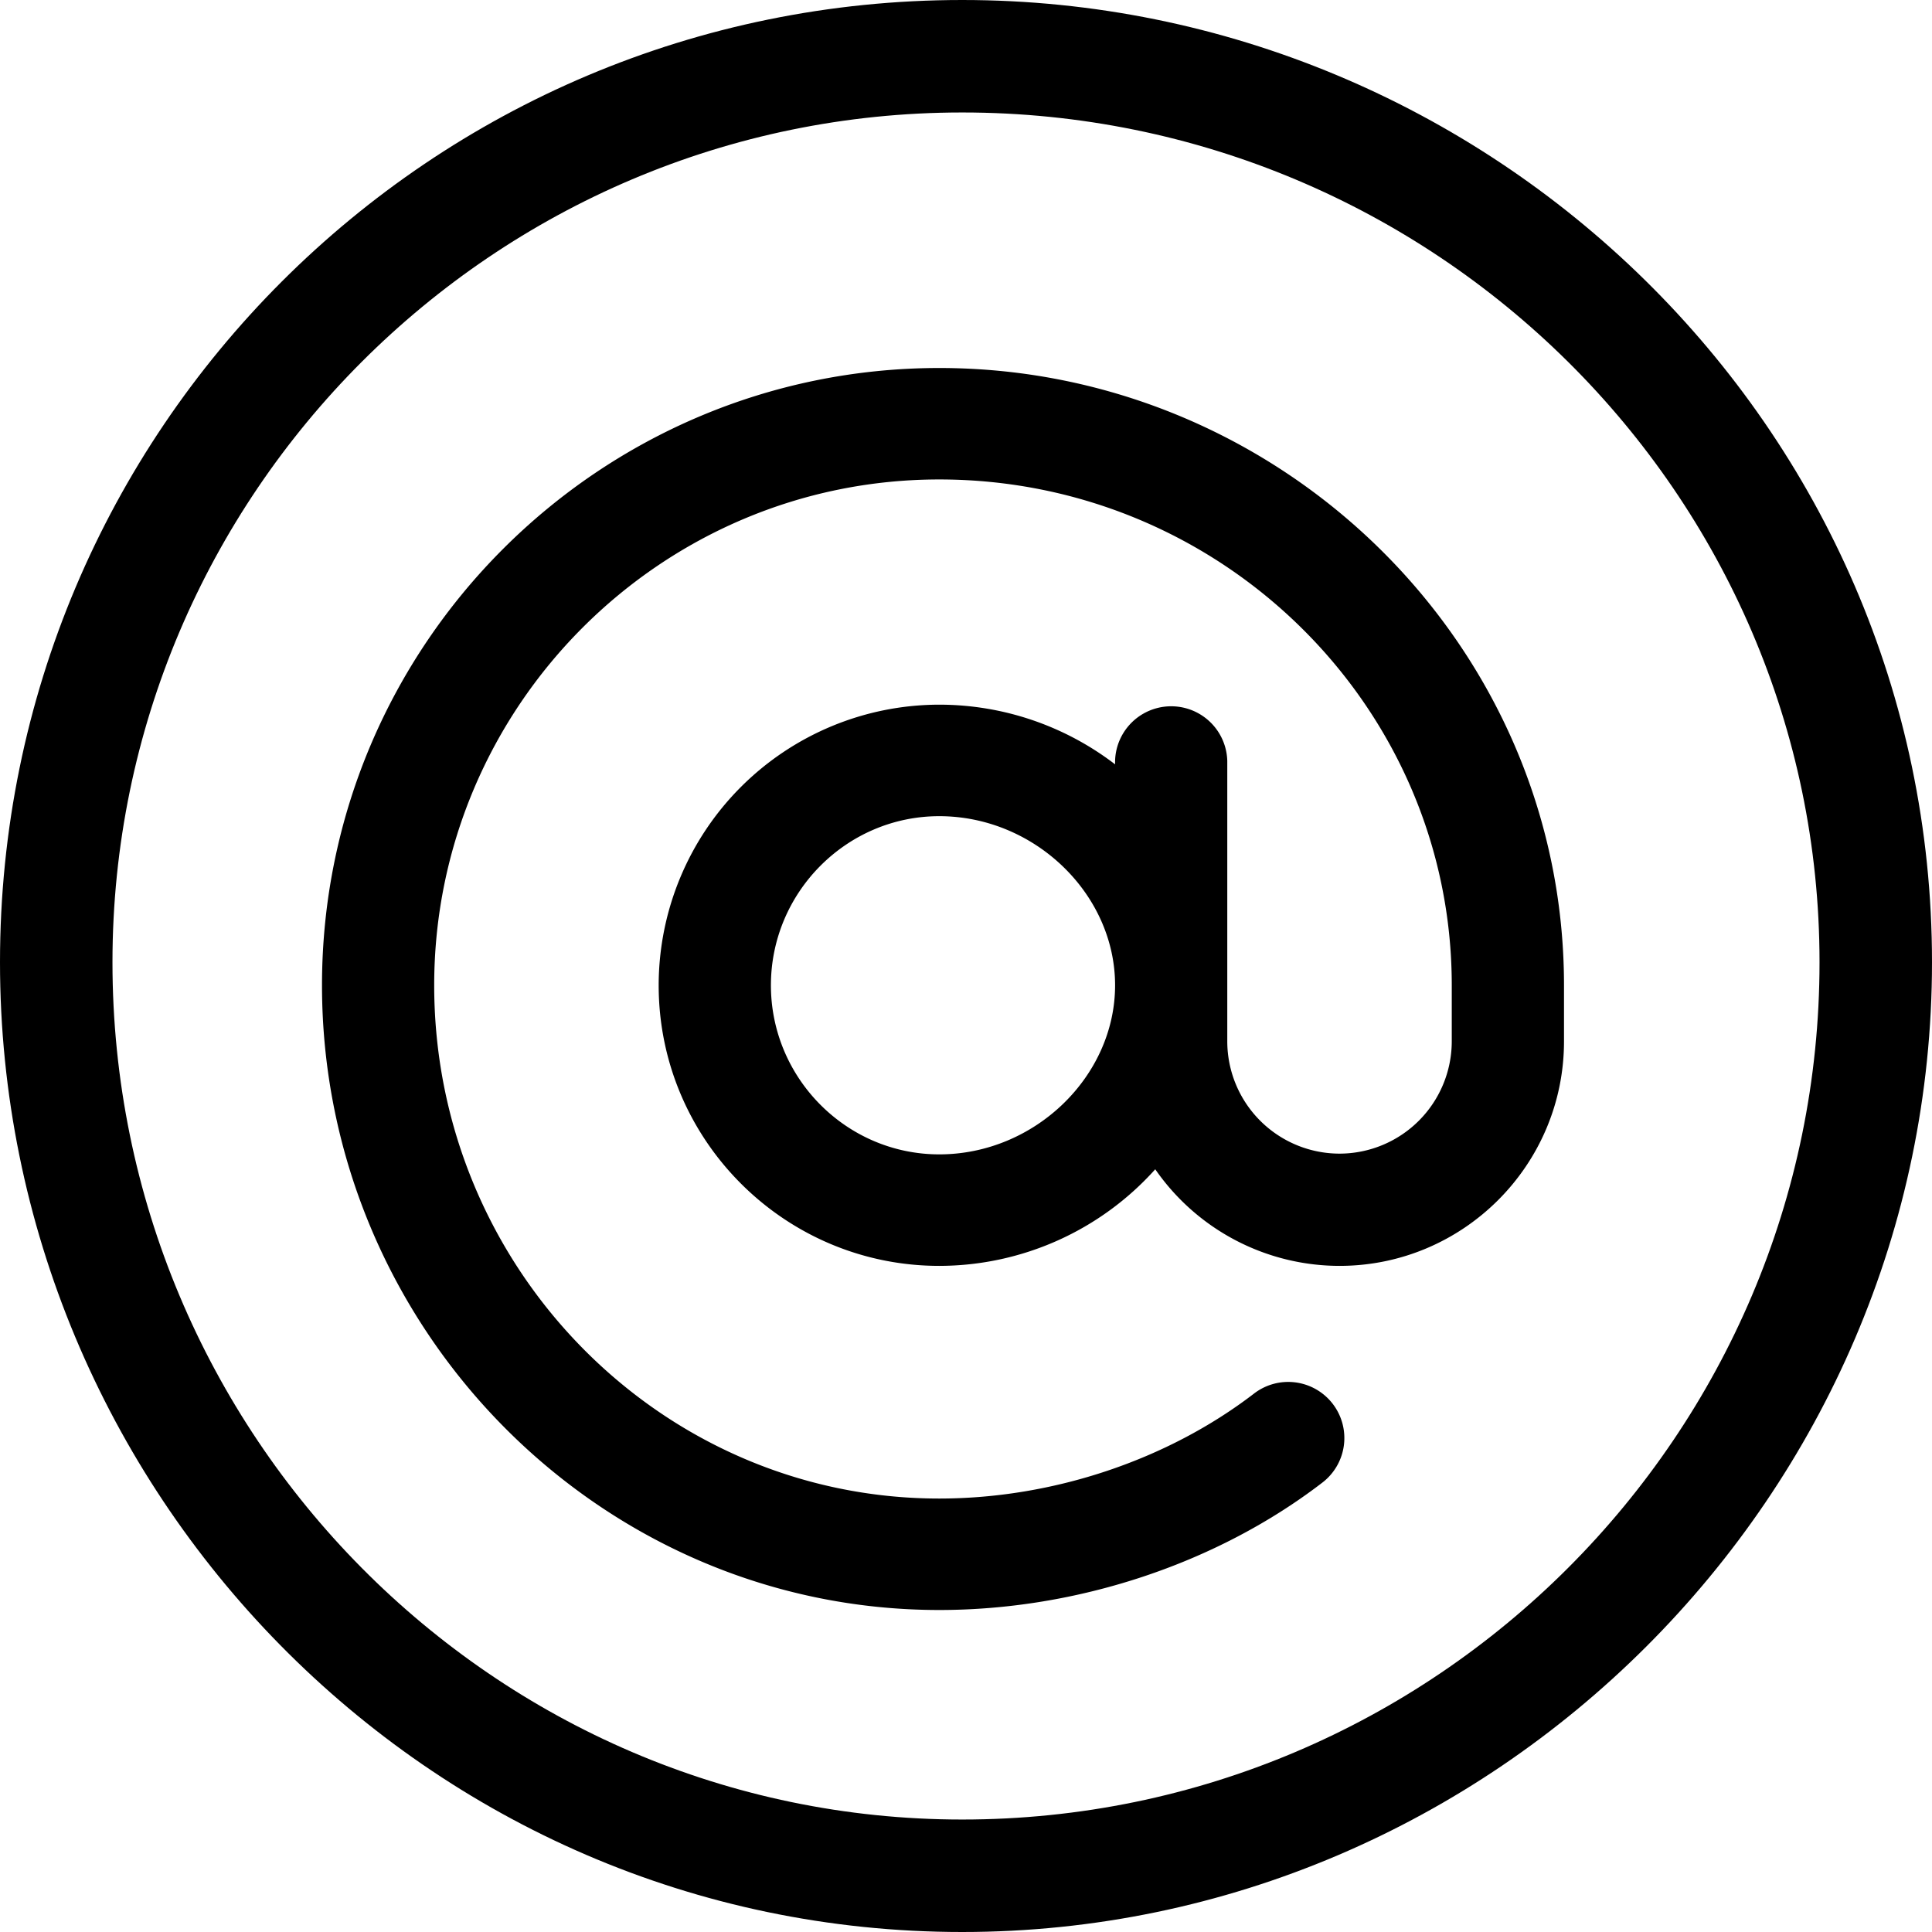
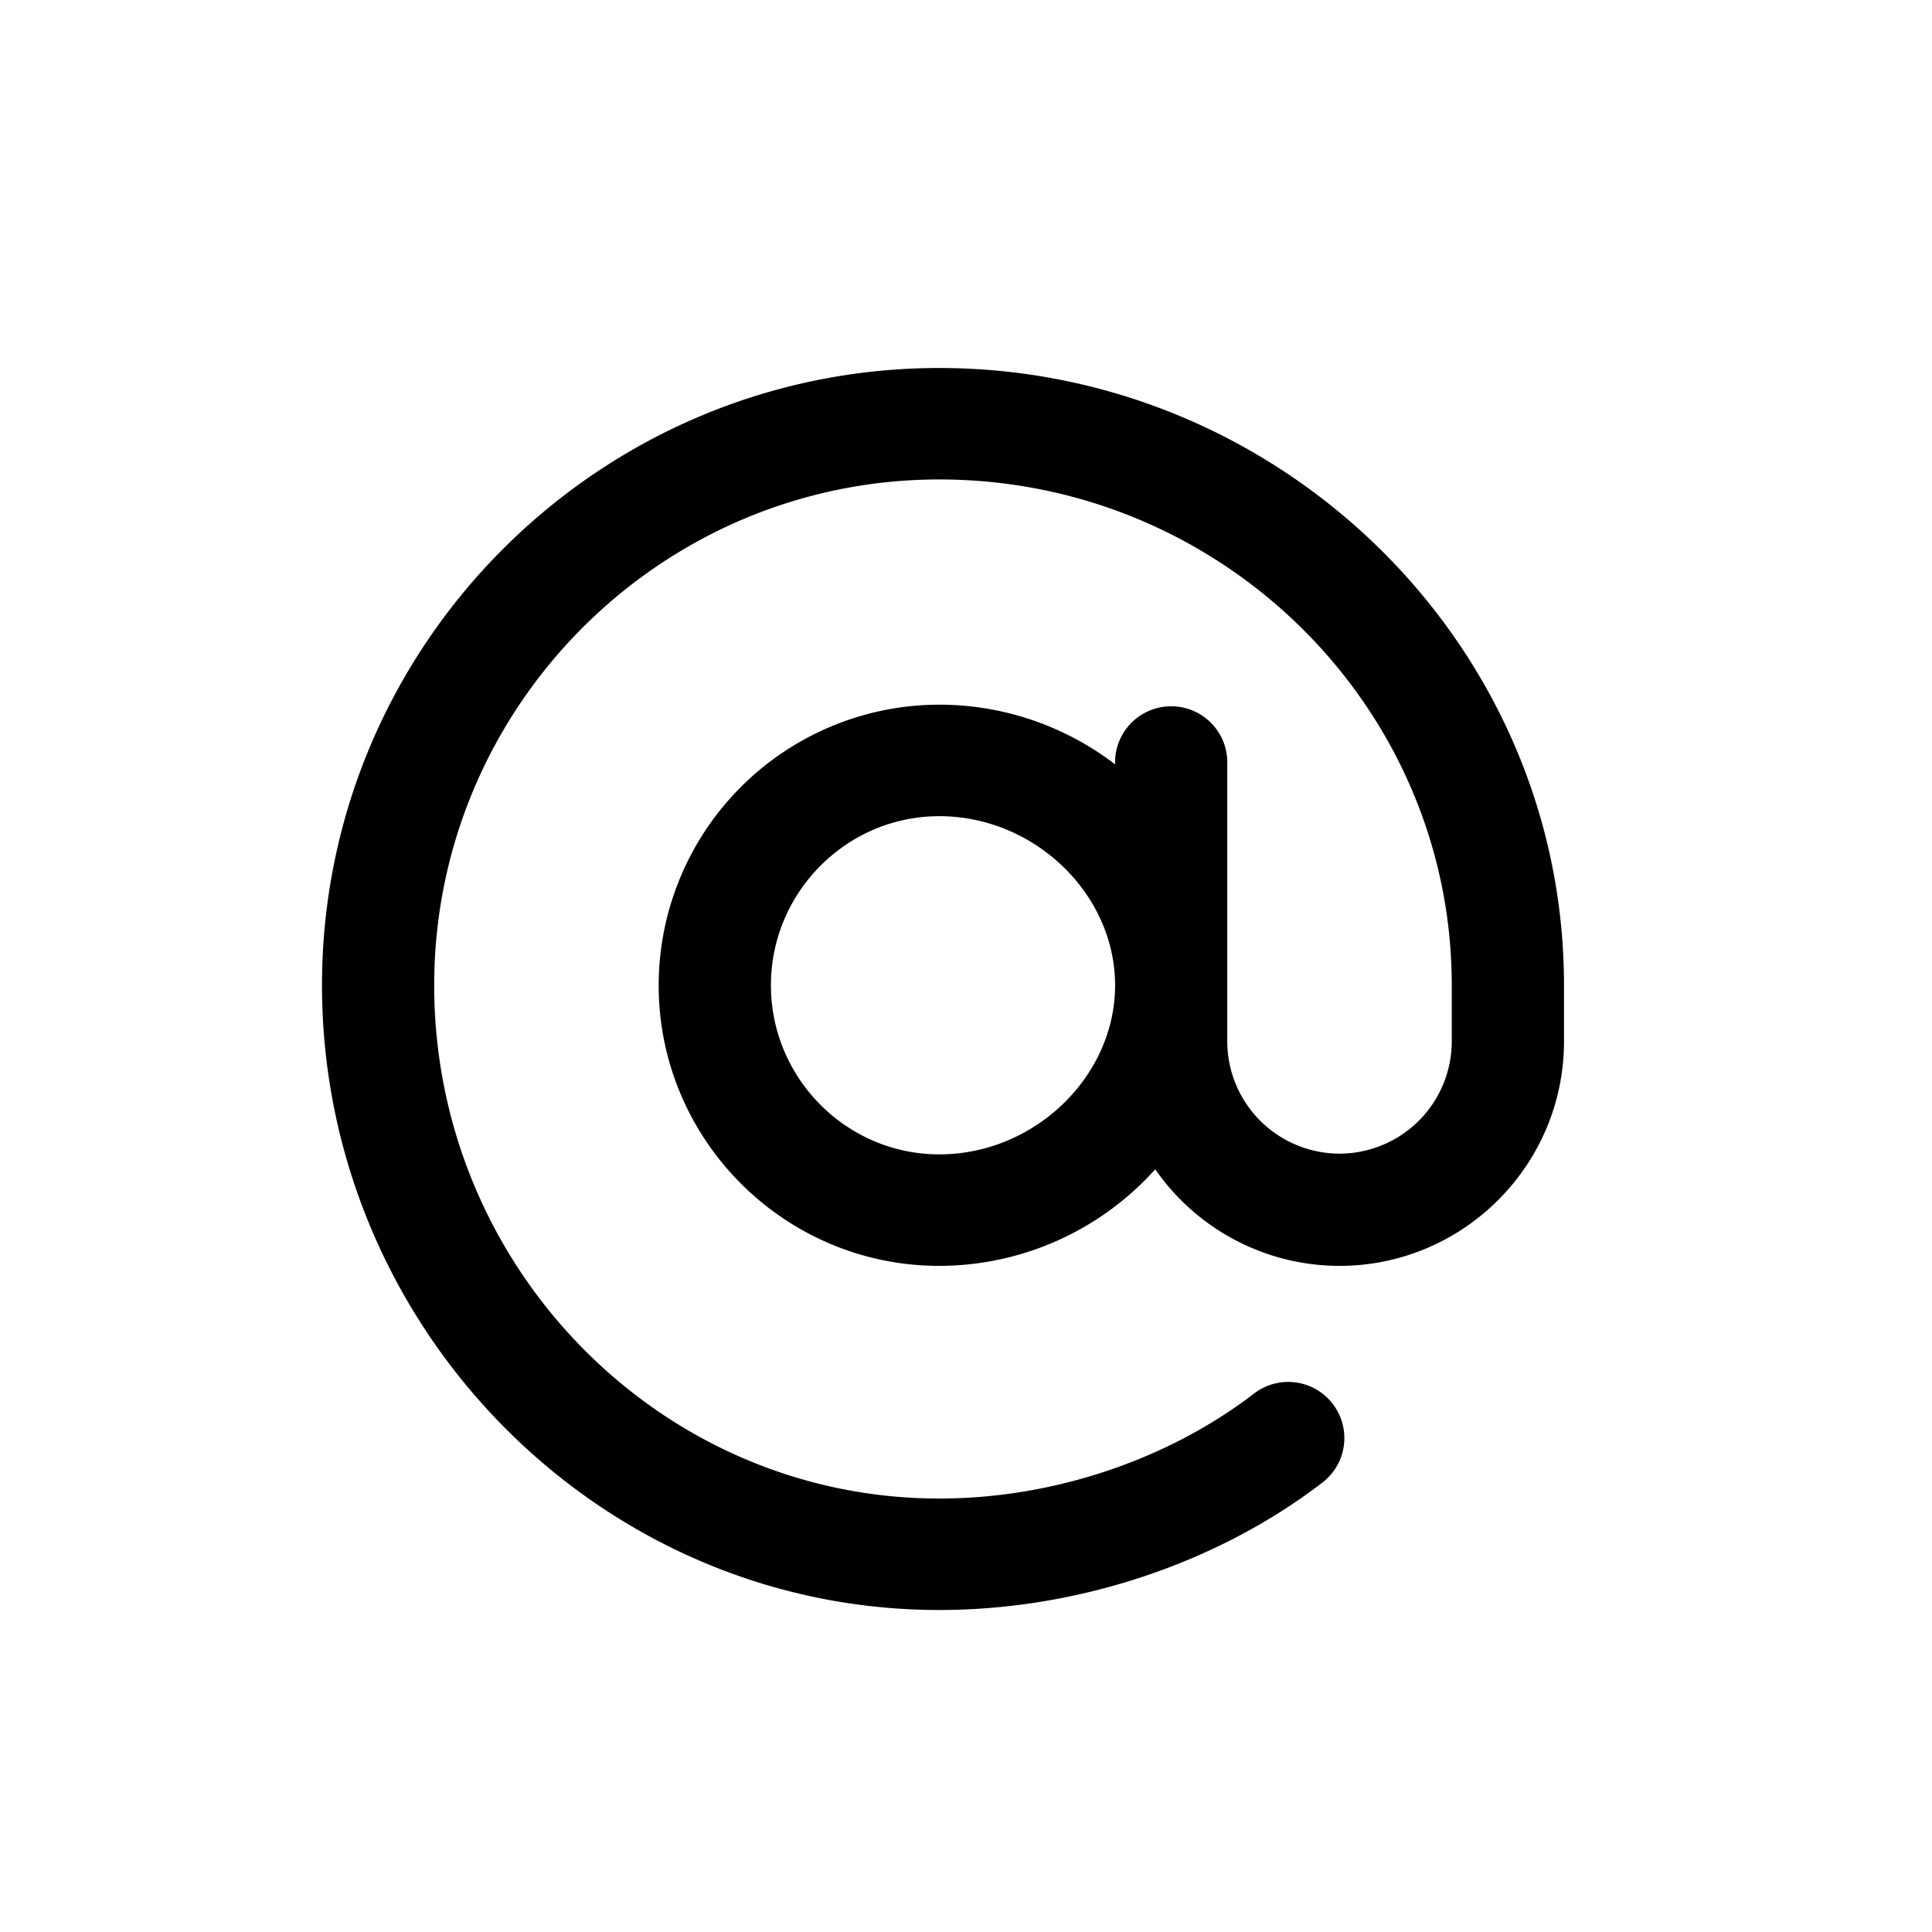
<svg xmlns="http://www.w3.org/2000/svg" width="42" height="42">
-   <rect id="backgroundrect" width="100%" height="100%" x="0" y="0" fill="none" stroke="none" />
  <g class="currentLayer" style="">
    <title>Layer 1</title>
    <g fill="#000" fill-rule="nonzero" id="svg_1" class="">
-       <path d="M20.918,0 C9.356,0 0,9.356 0,20.918 C0,32.394 9.272,42 20.918,42 C32.455,42 42,32.491 42,20.918 C42,9.258 32.381,0 20.918,0 zm0,39.555 c-10.177,0 -18.473,-8.37 -18.473,-18.637 c0,-10.177 8.296,-18.473 18.473,-18.473 c10.268,0 18.637,8.296 18.637,18.473 c0,10.268 -8.37,18.637 -18.637,18.637 z" id="svg_2" />
      <path d="M20.419,8 C13.019,8 7,14.02 7,21.419 C7,28.846 13.007,35 20.419,35 c2.998,0 6.032,-1.008 8.322,-2.765 a1.22,1.22 0 1 0 -1.485,-1.936 c-1.873,1.437 -4.365,2.278 -6.837,2.278 c-6.054,0 -10.98,-5.015 -10.98,-11.158 c0,-6.054 4.926,-10.996 10.98,-10.996 c6.143,0 11.141,4.942 11.141,10.996 v1.22 a2.443,2.443 0 0 1 -2.44,2.44 a2.443,2.443 0 0 1 -2.44,-2.44 v-6.1 a1.22,1.22 0 0 0 -2.439,0 v0.077 a6.286,6.286 0 0 0 -3.822,-1.297 a6.106,6.106 0 0 0 -6.1,6.1 c0,3.363 2.736,6.1 6.1,6.1 a6.316,6.316 0 0 0 4.695,-2.1 a4.877,4.877 0 0 0 4.006,2.1 c2.691,0 4.88,-2.19 4.88,-4.88 v-1.22 C34,13.997 27.836,8 20.419,8 zm0,17.095 c-2.018,0 -3.66,-1.658 -3.66,-3.676 c0,-2.018 1.642,-3.676 3.66,-3.676 c2.072,0 3.822,1.692 3.822,3.676 c0,1.983 -1.75,3.676 -3.822,3.676 z" id="svg_3" />
    </g>
  </g>
</svg>